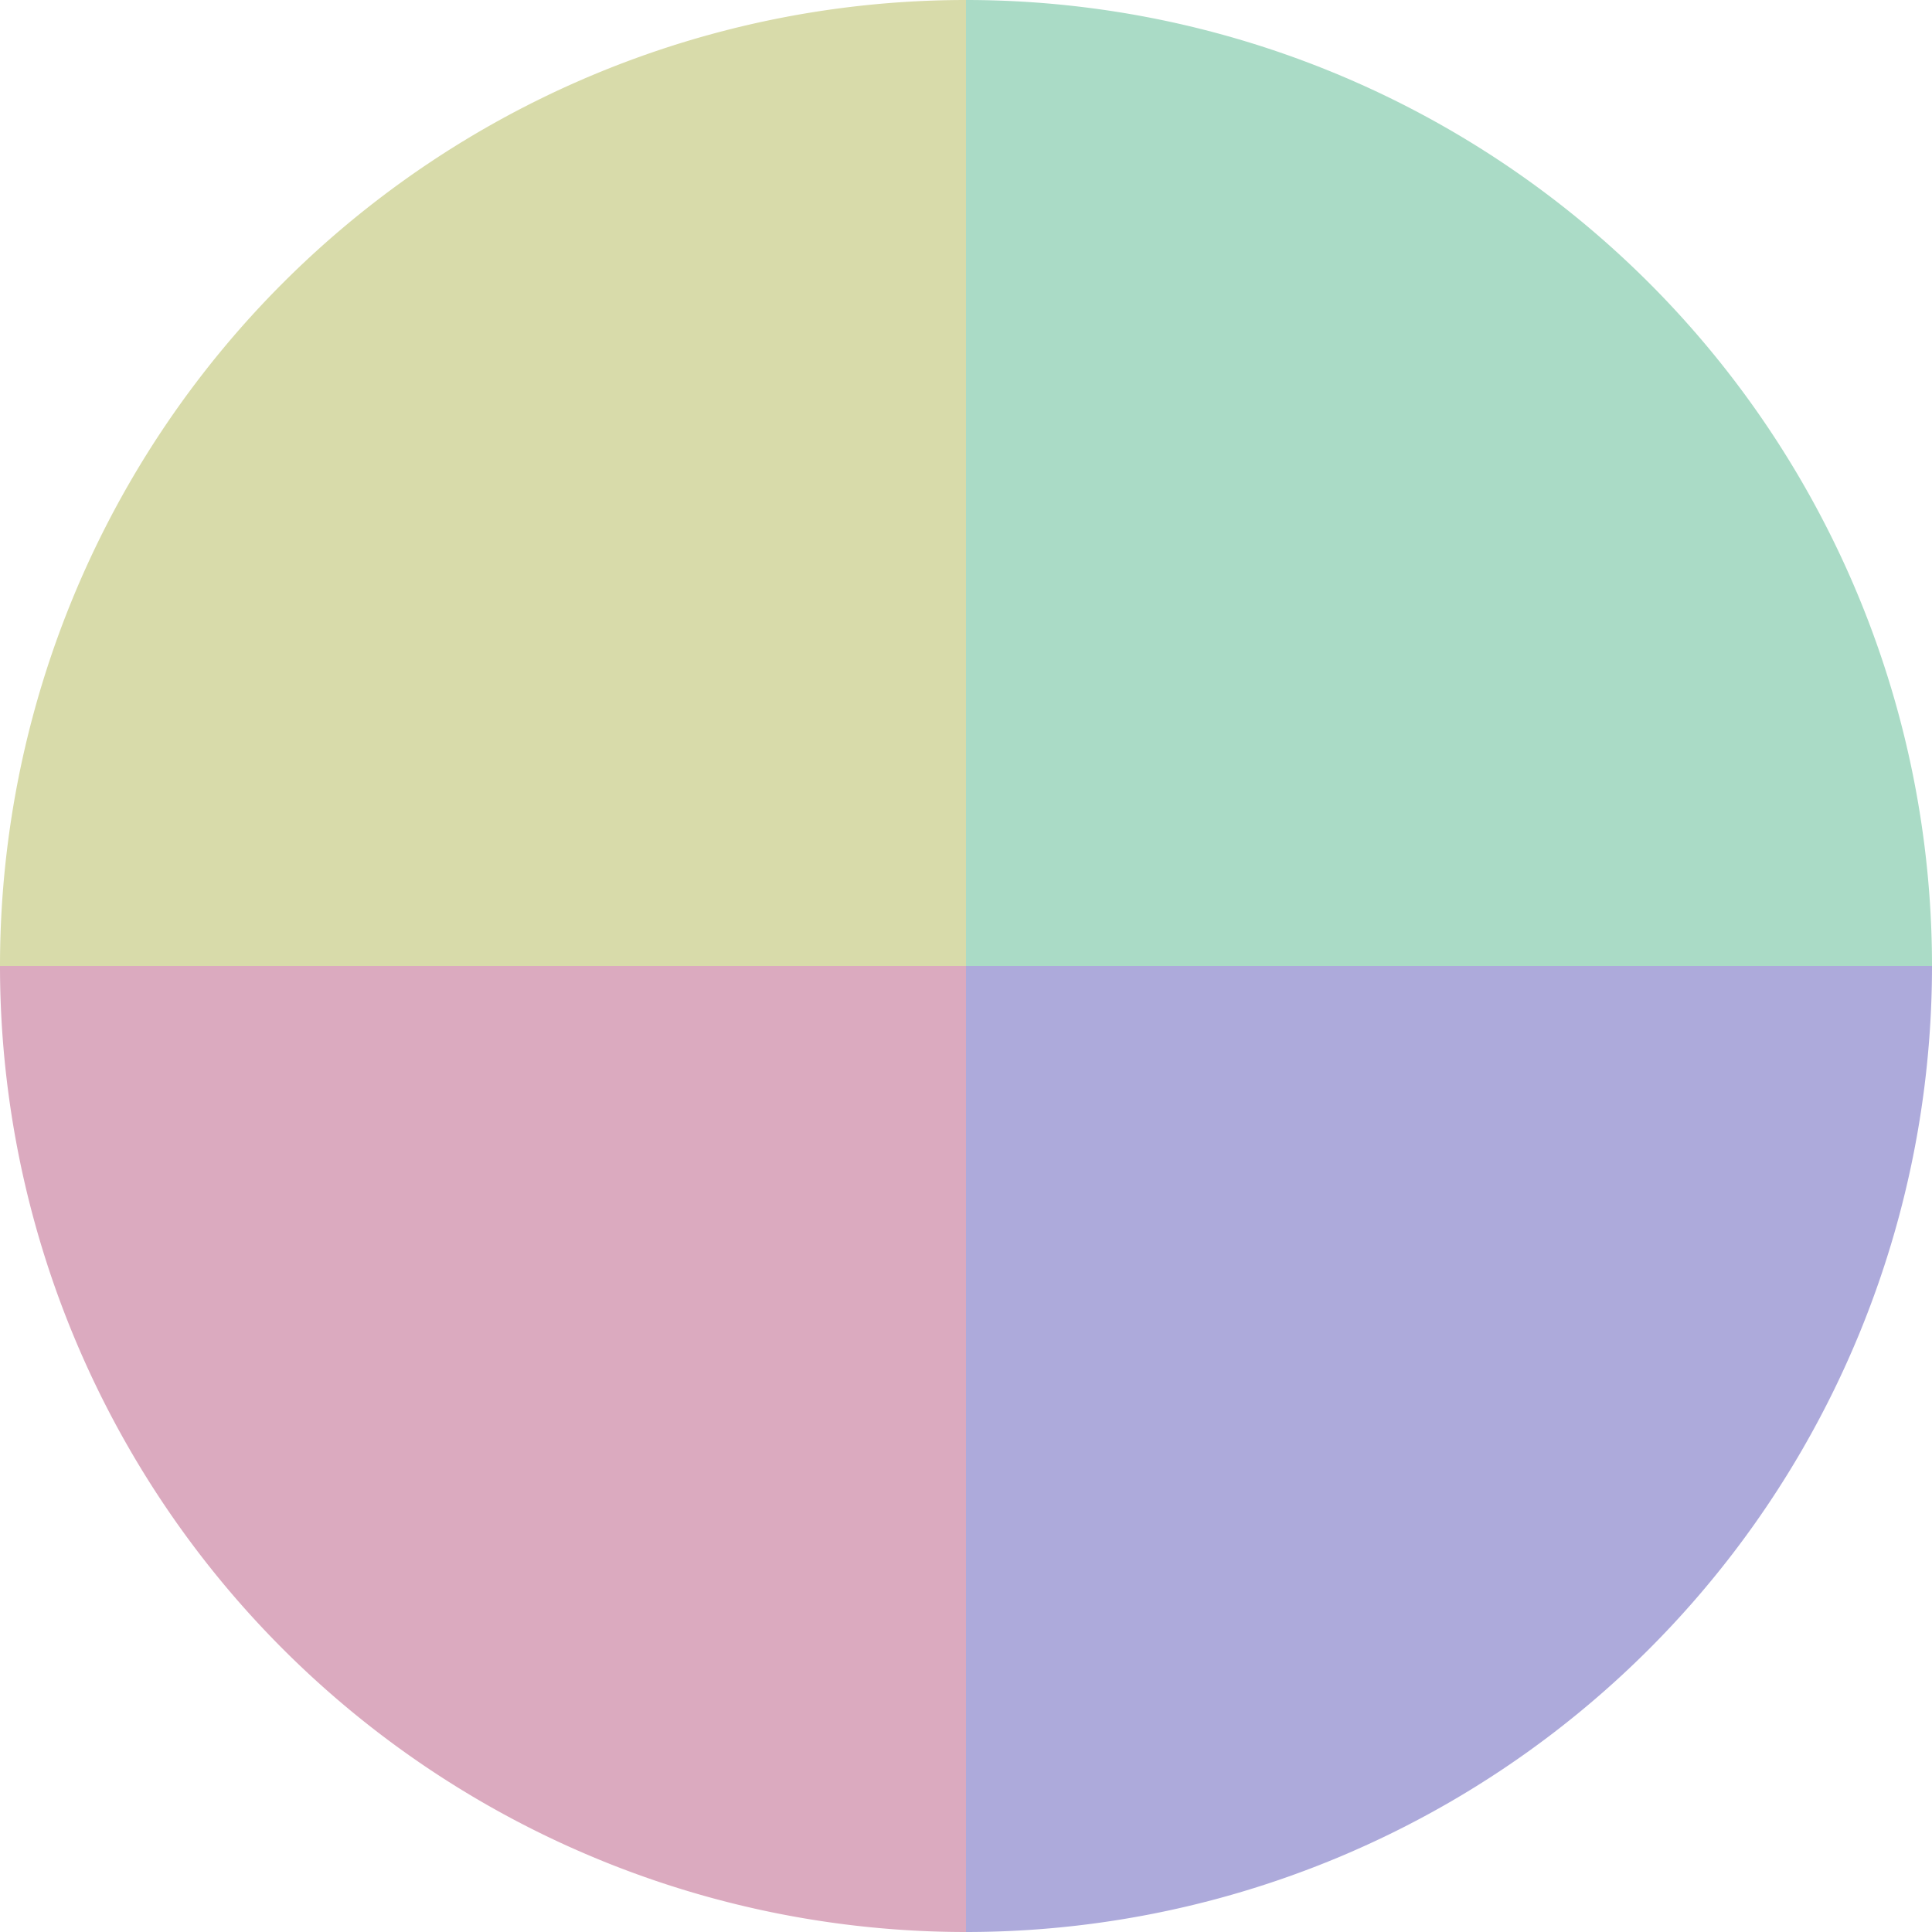
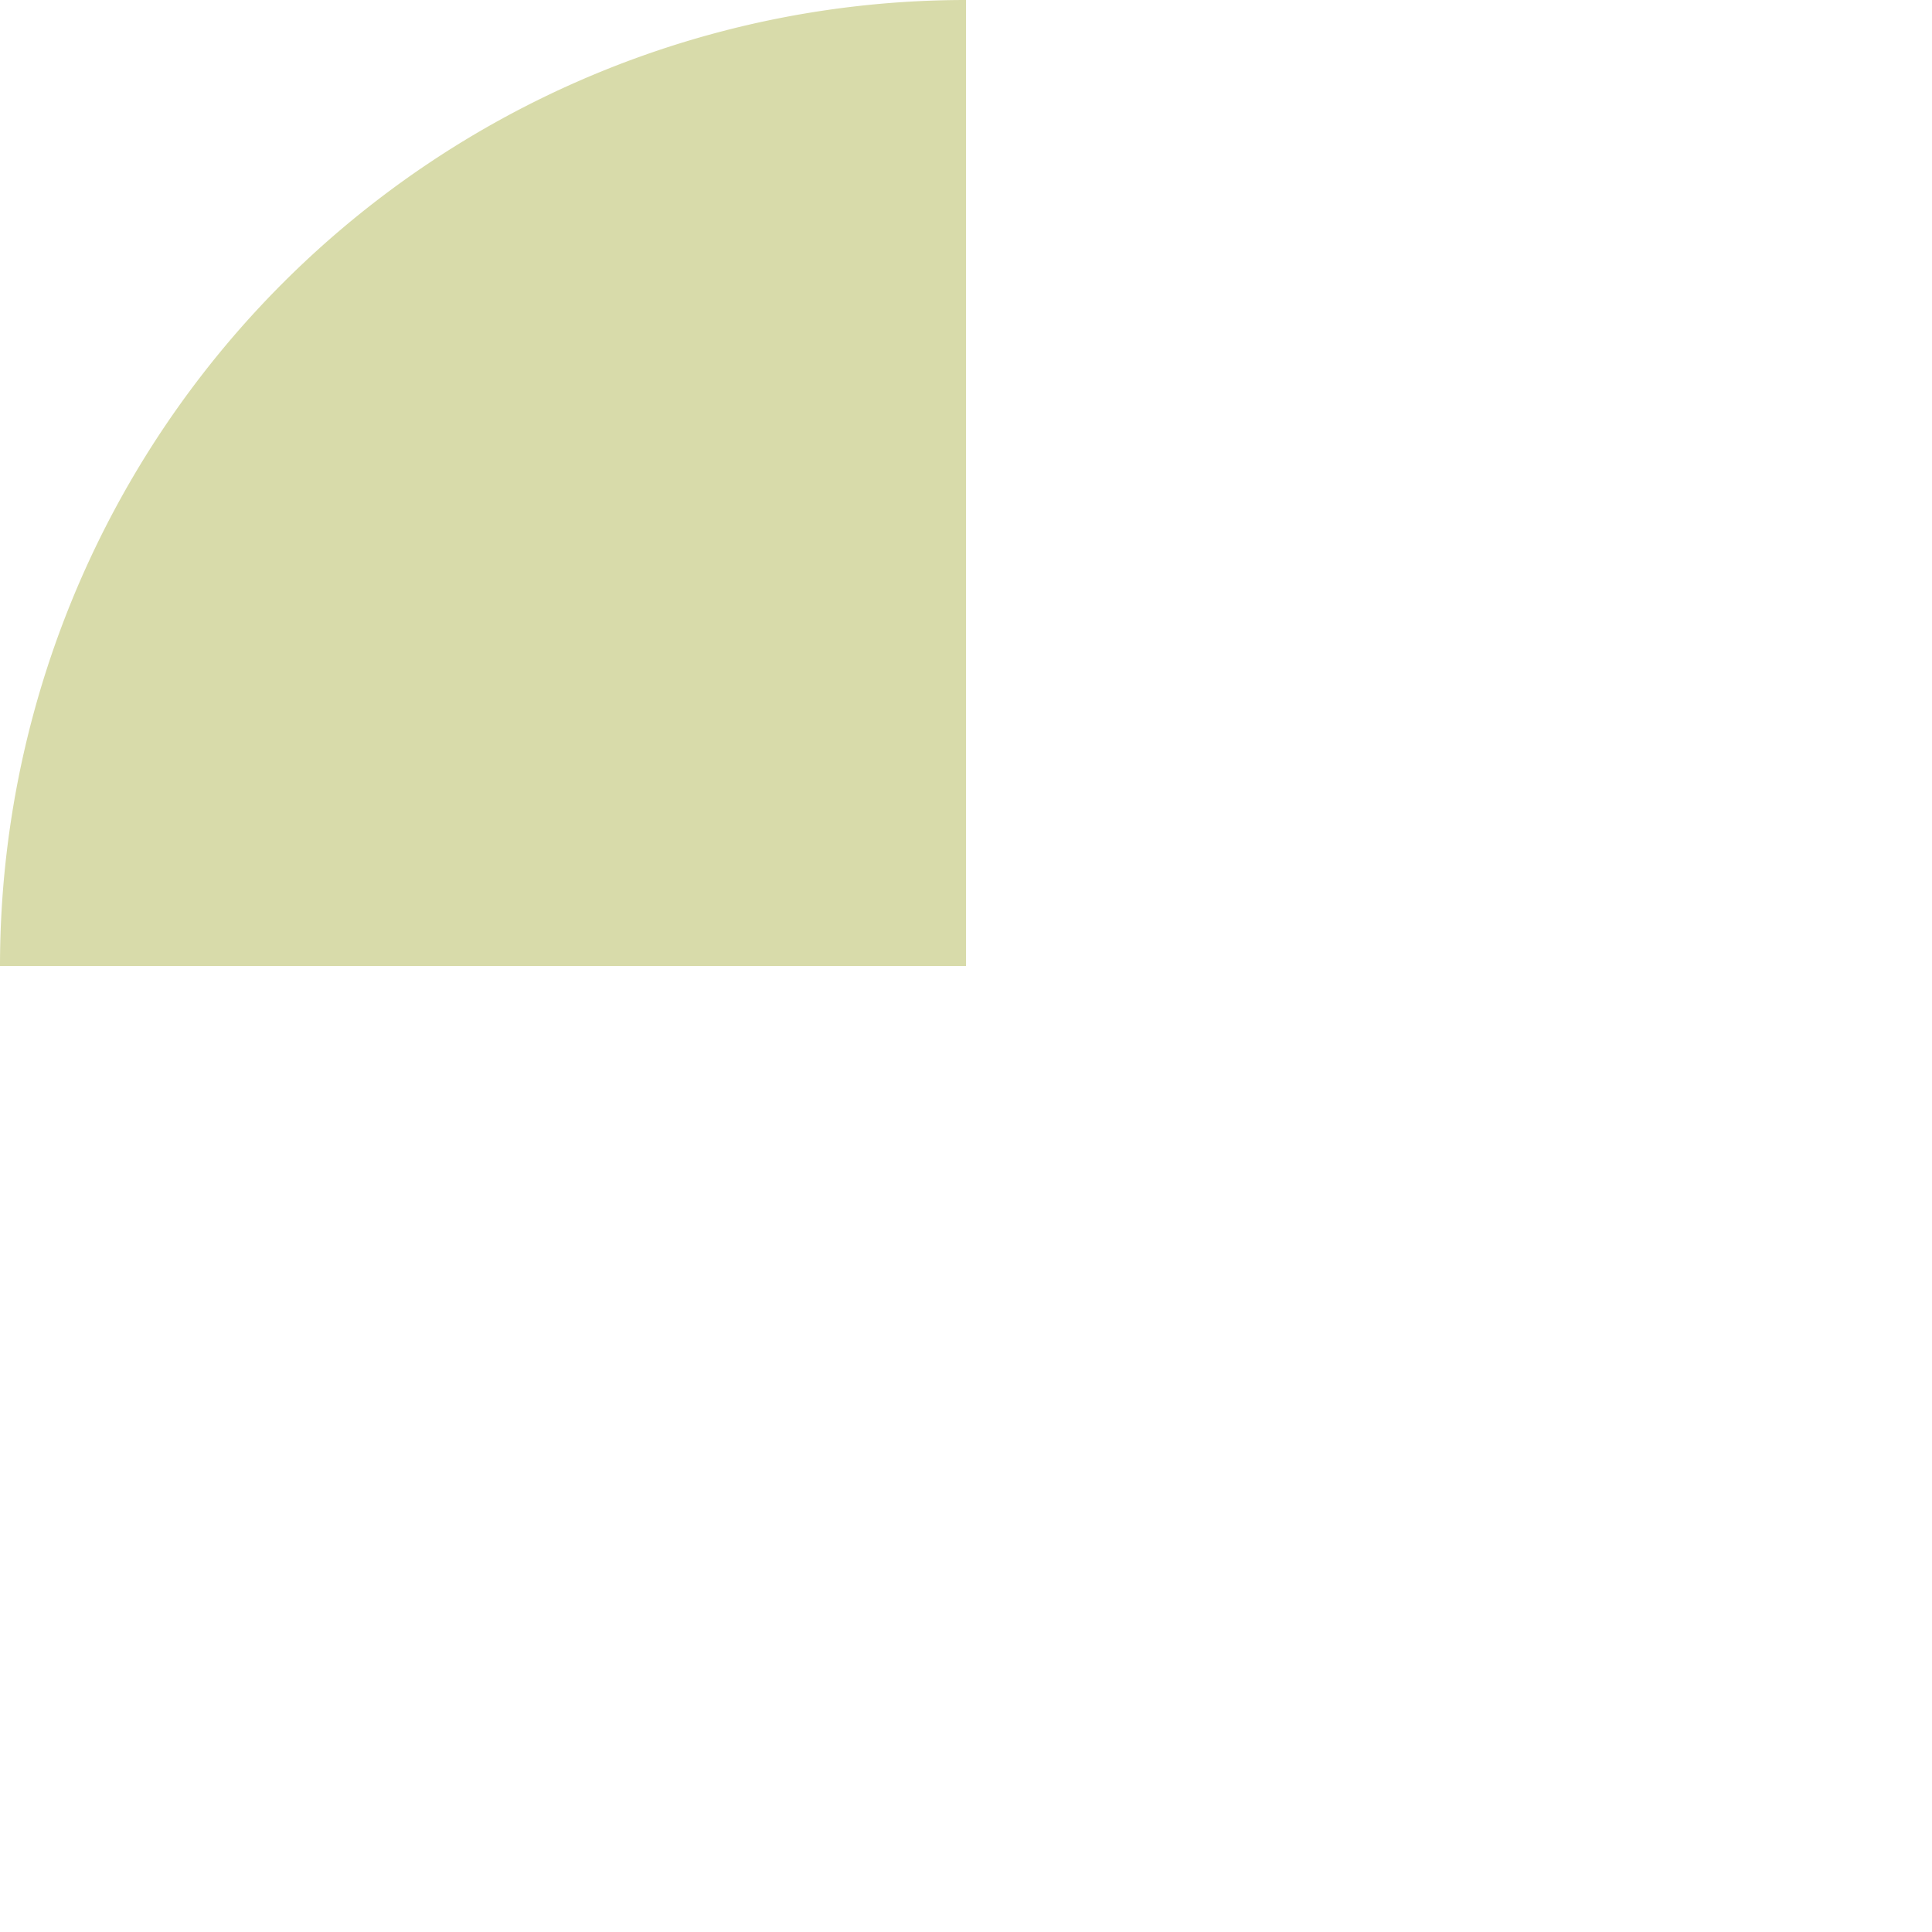
<svg xmlns="http://www.w3.org/2000/svg" width="500" height="500" viewBox="-1 -1 2 2">
-   <path d="M 0 -1               A 1,1 0 0,1 1 0             L 0,0              z" fill="#aadbc6" />
-   <path d="M 1 0               A 1,1 0 0,1 0 1             L 0,0              z" fill="#adaadb" />
-   <path d="M 0 1               A 1,1 0 0,1 -1 0             L 0,0              z" fill="#dbaabf" />
  <path d="M -1 0               A 1,1 0 0,1 -0 -1             L 0,0              z" fill="#d8dbaa" />
</svg>